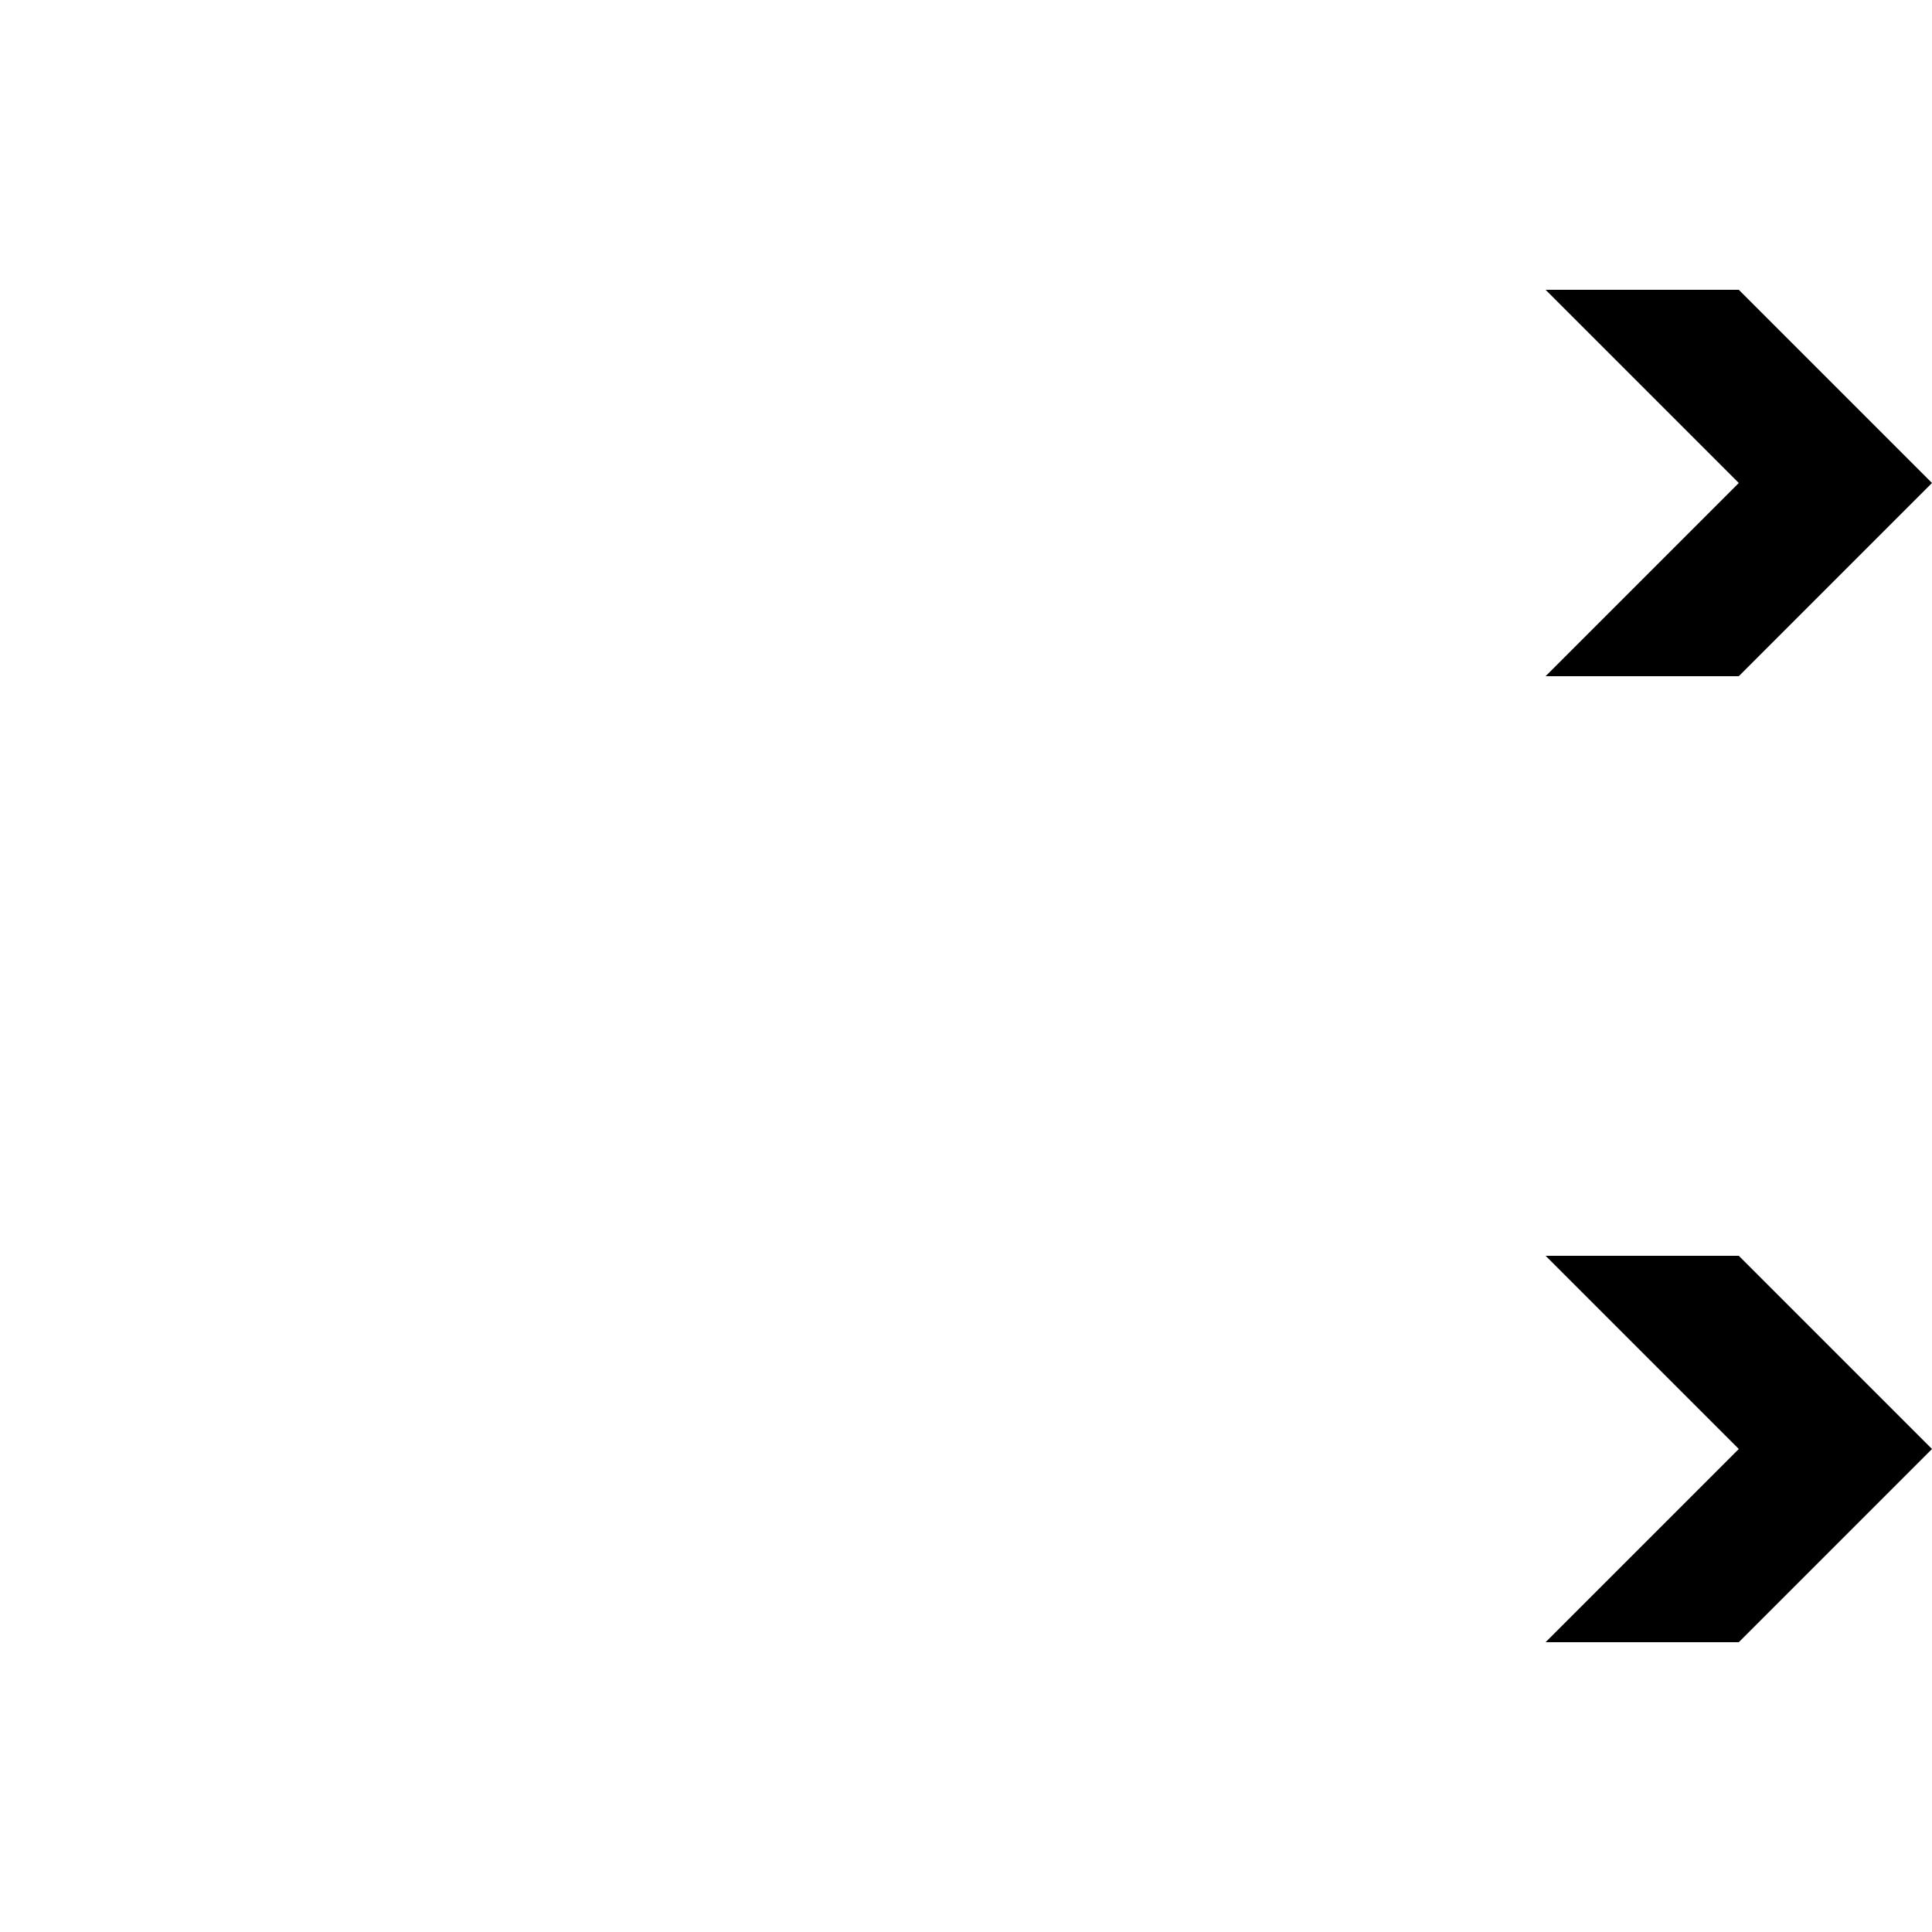
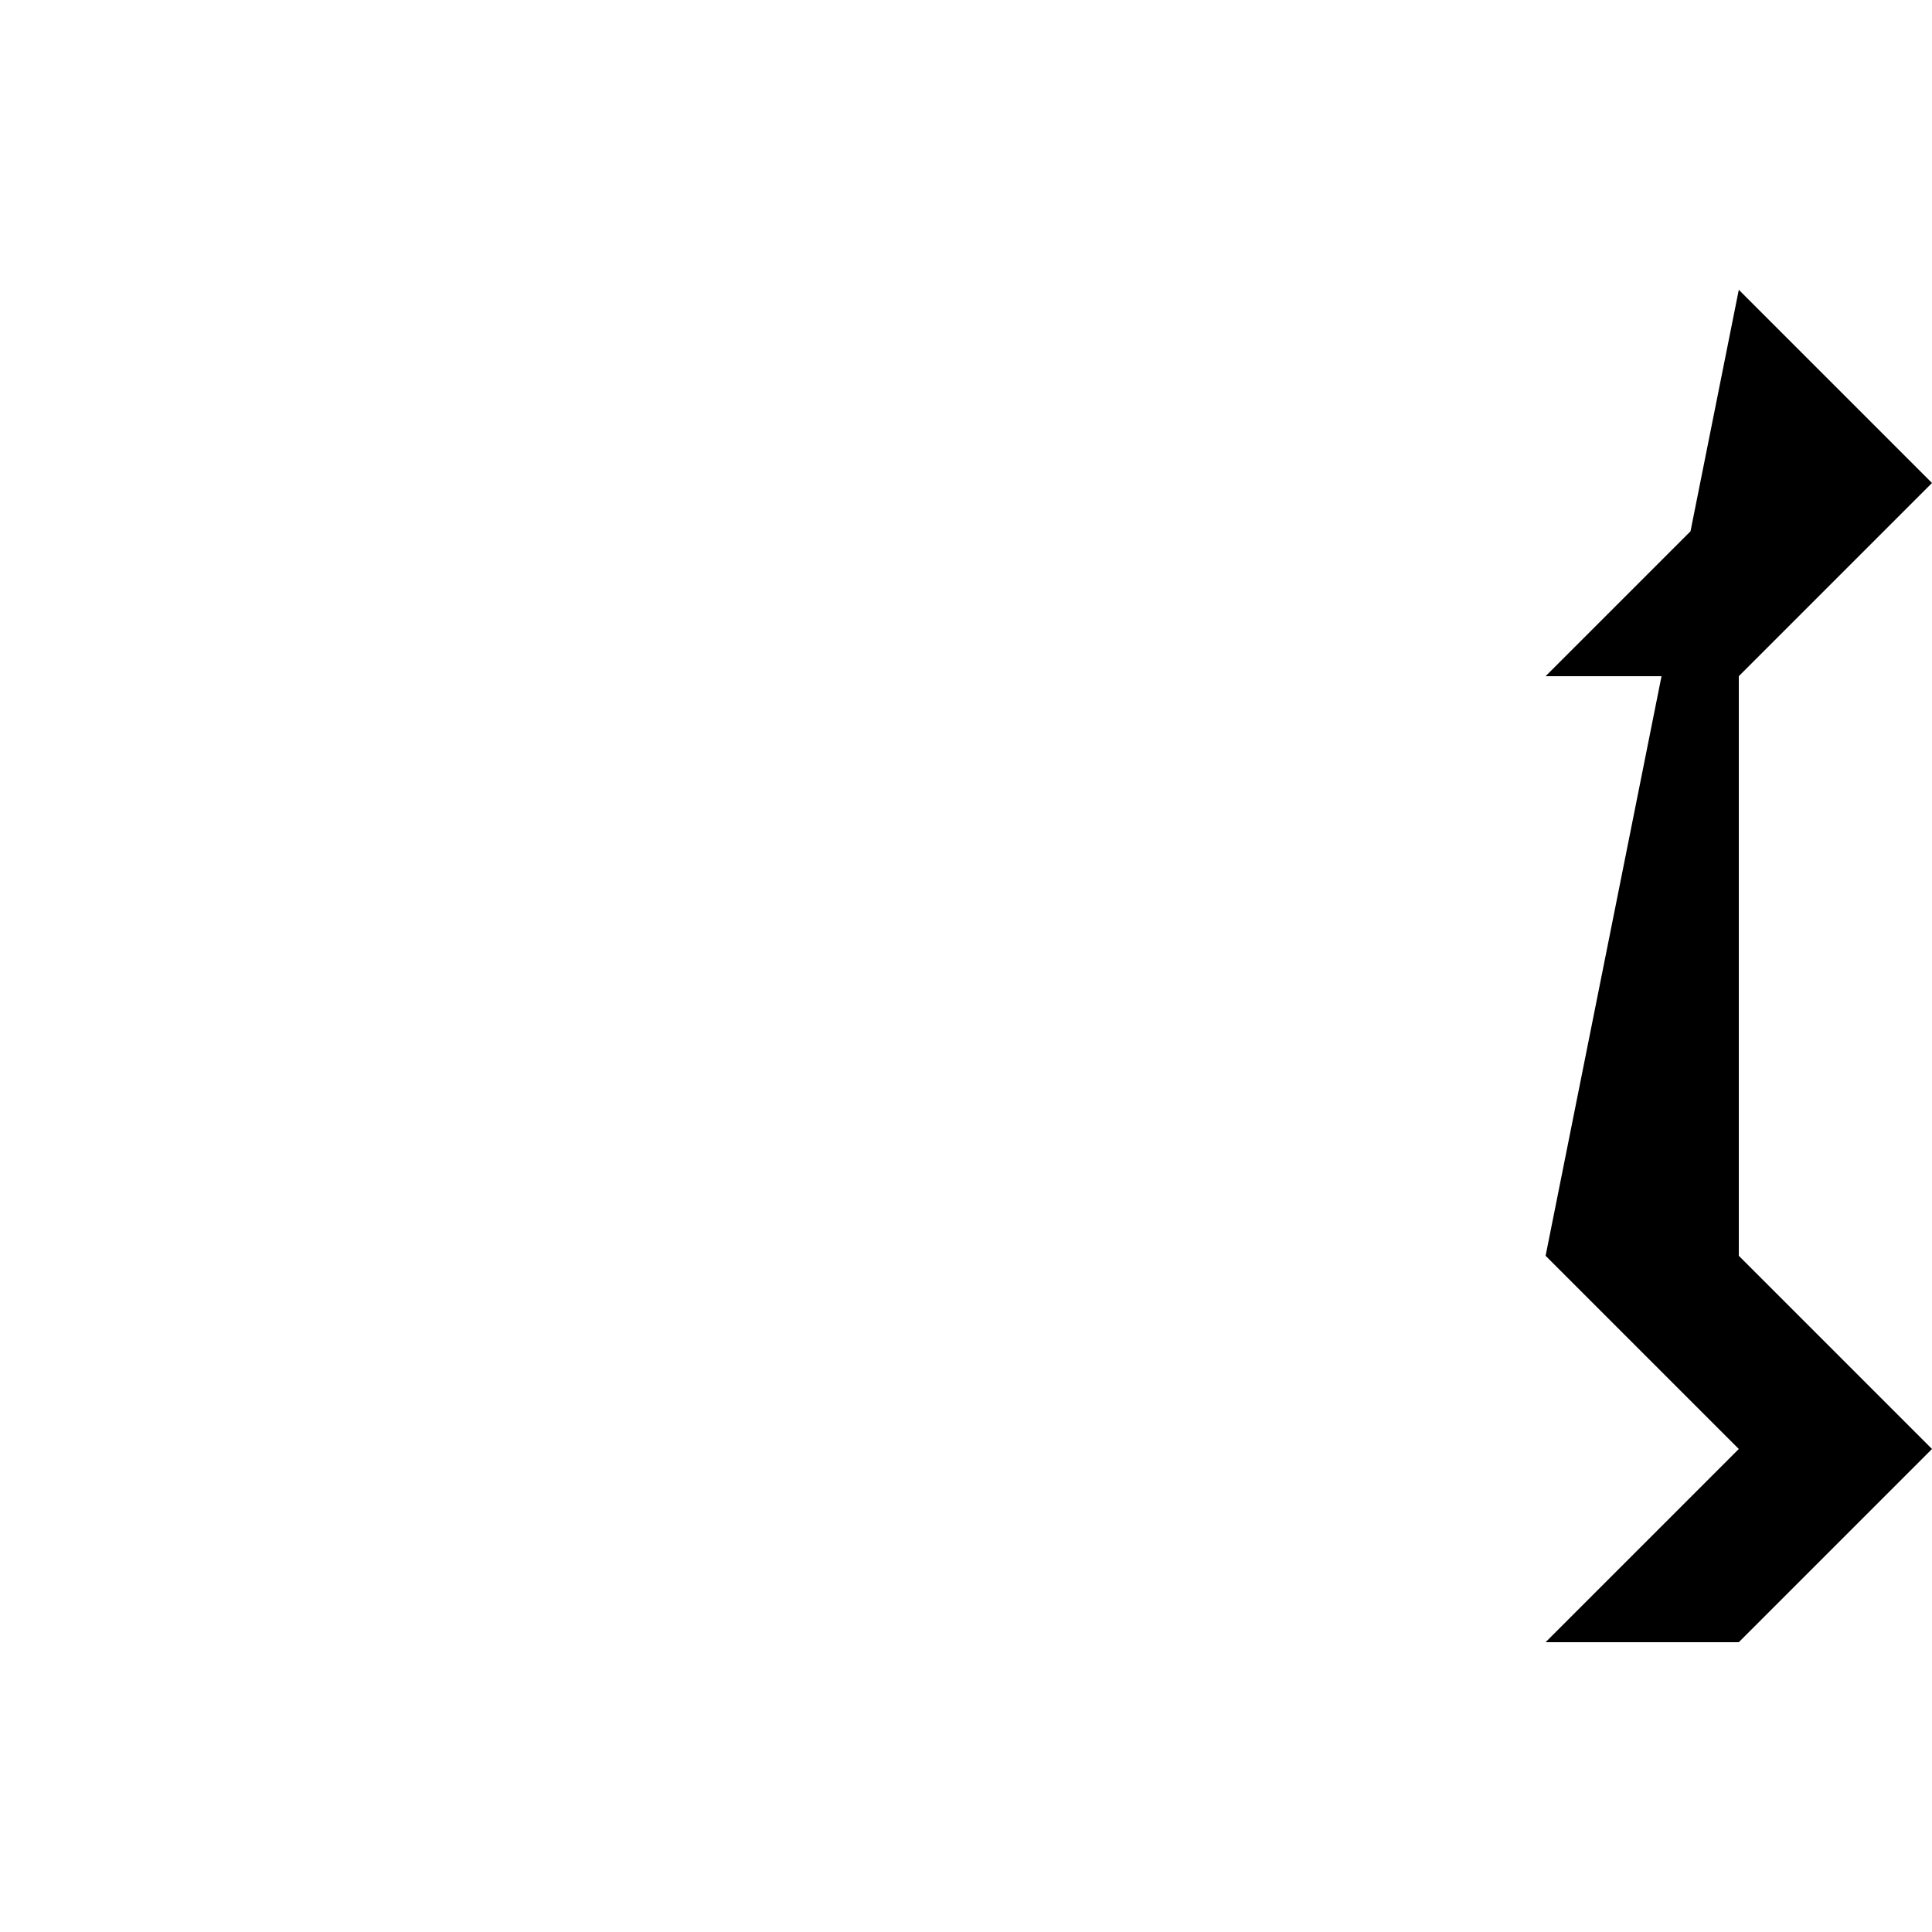
<svg xmlns="http://www.w3.org/2000/svg" width="500" height="500">
-   <path fill="#000" transform="translate(200,0)" d="M 200,325 L 250,375 200,425 250,425 300,375 250,325     M 200,075 L 250,125 200,175 250,175 300,125 250,075" />
+   <path fill="#000" transform="translate(200,0)" d="M 200,325 L 250,375 200,425 250,425 300,375 250,325     L 250,125 200,175 250,175 300,125 250,075" />
</svg>